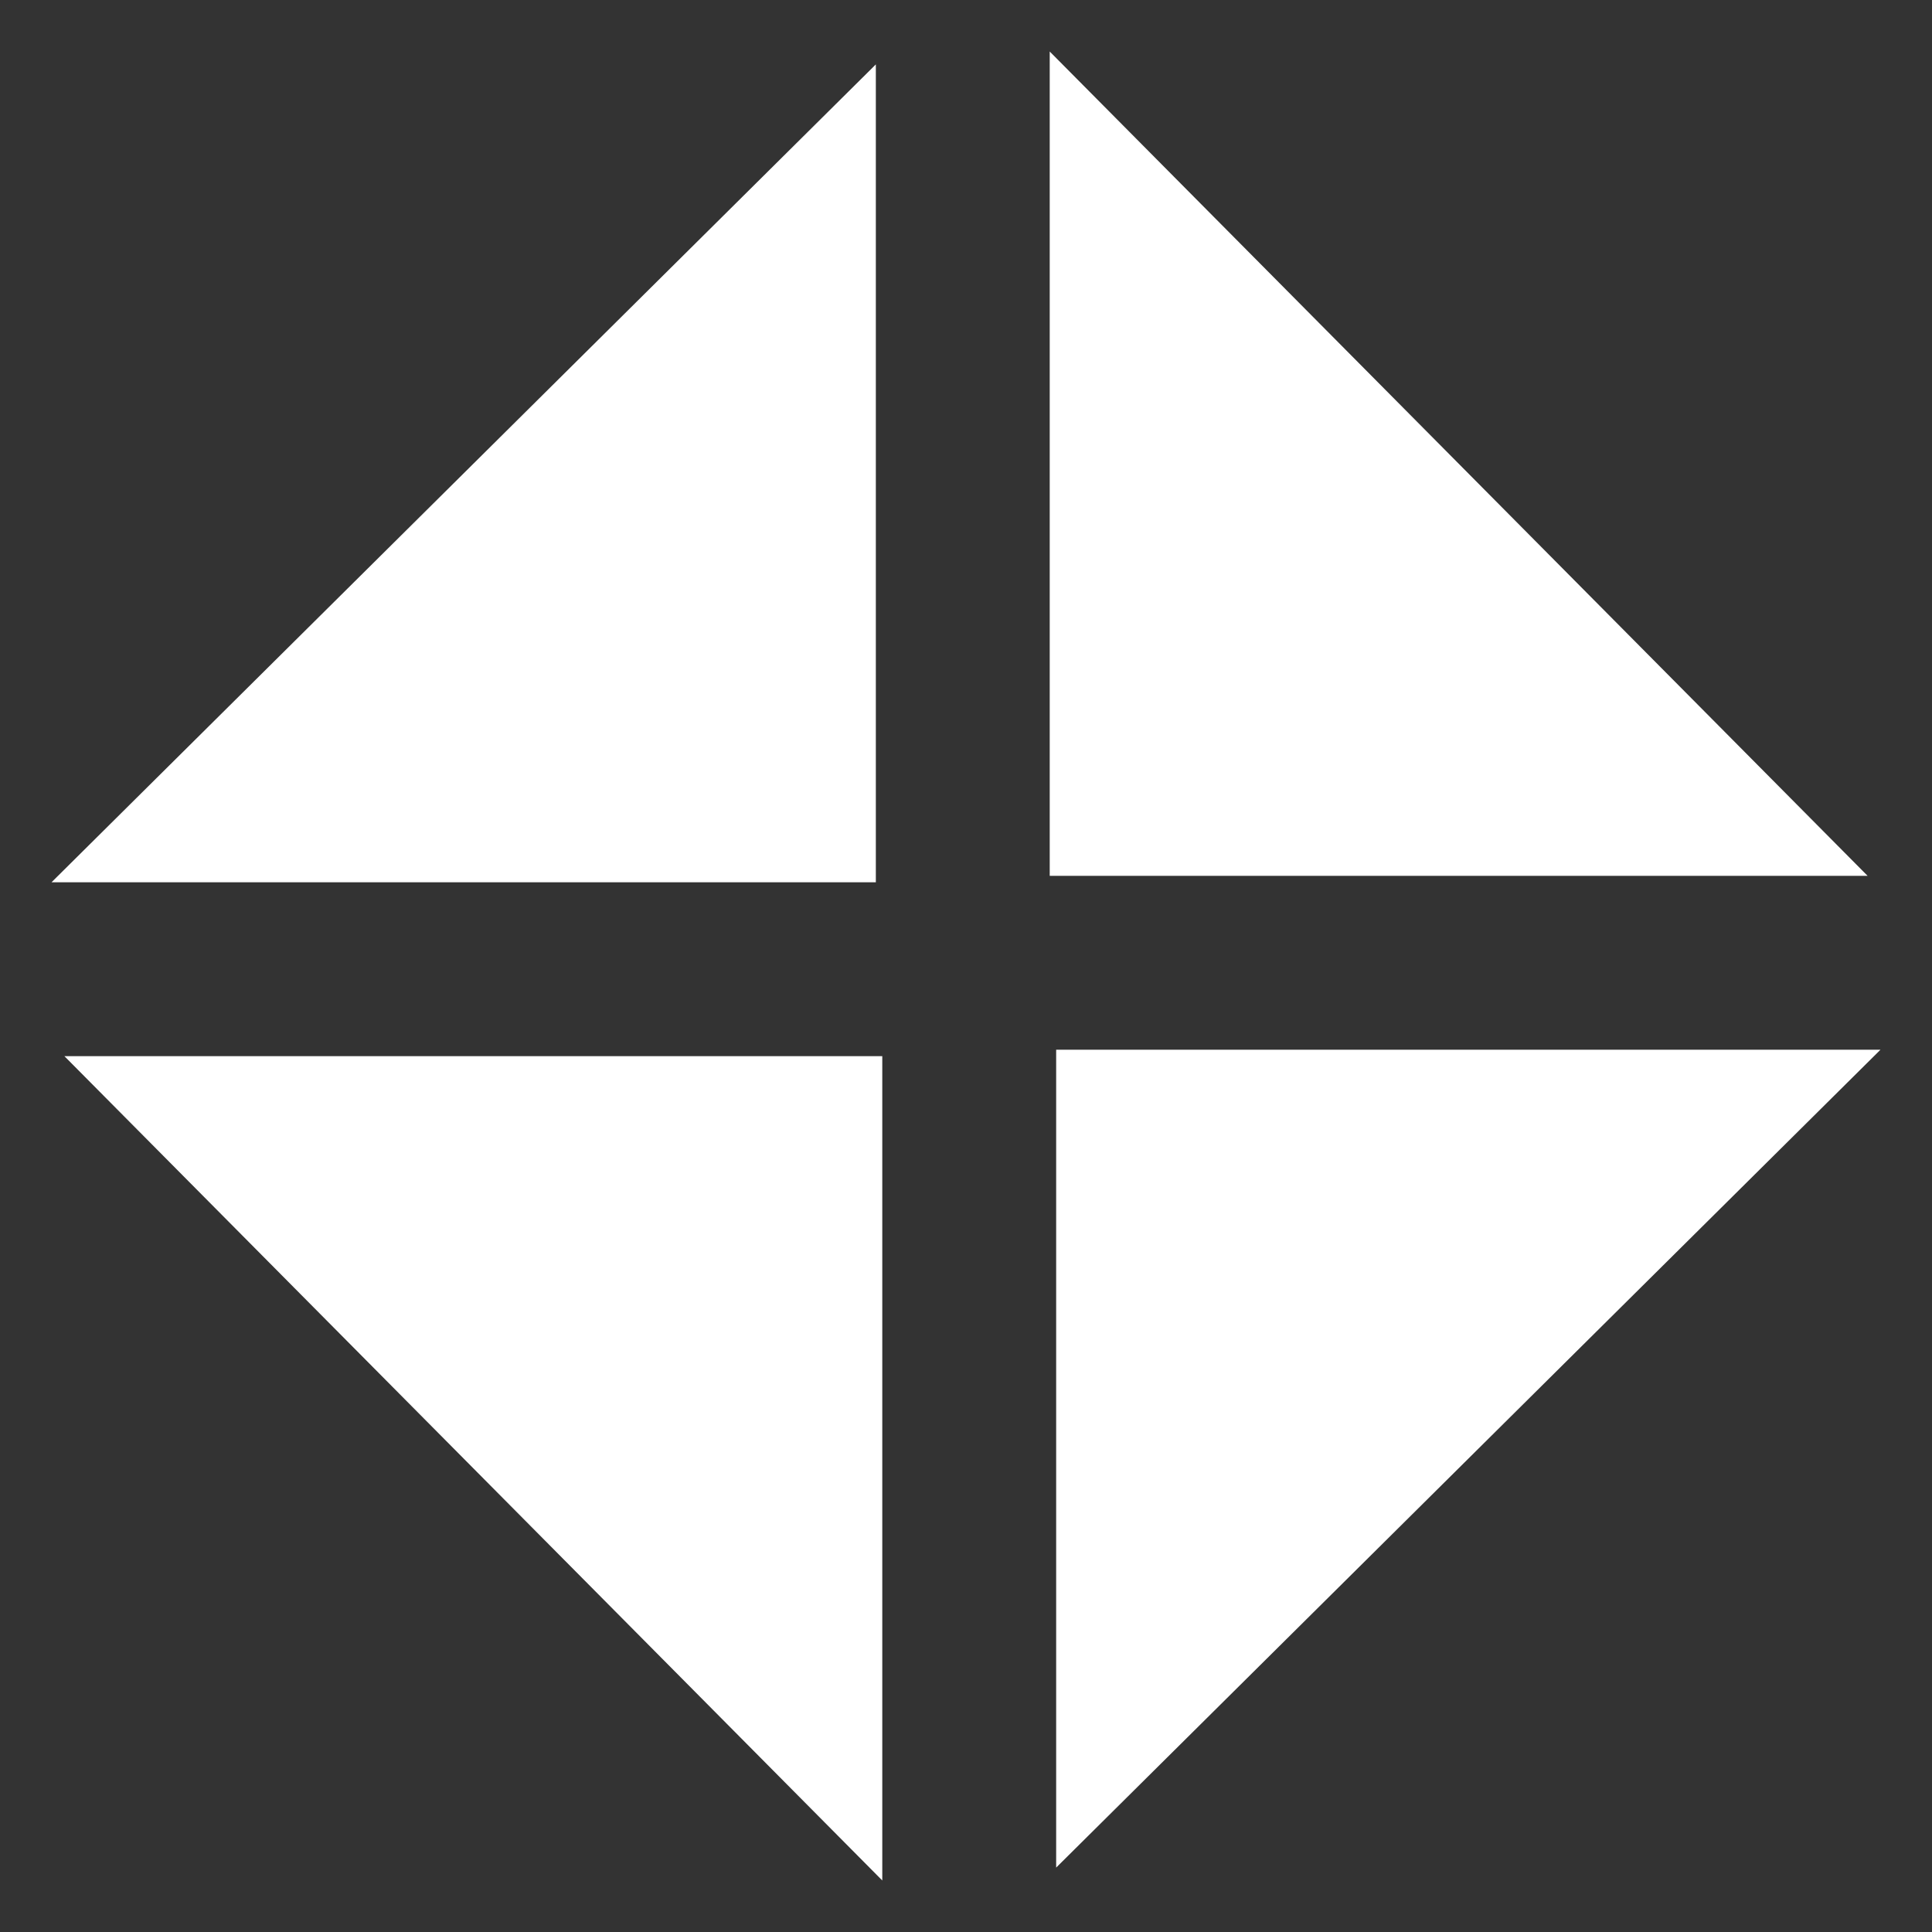
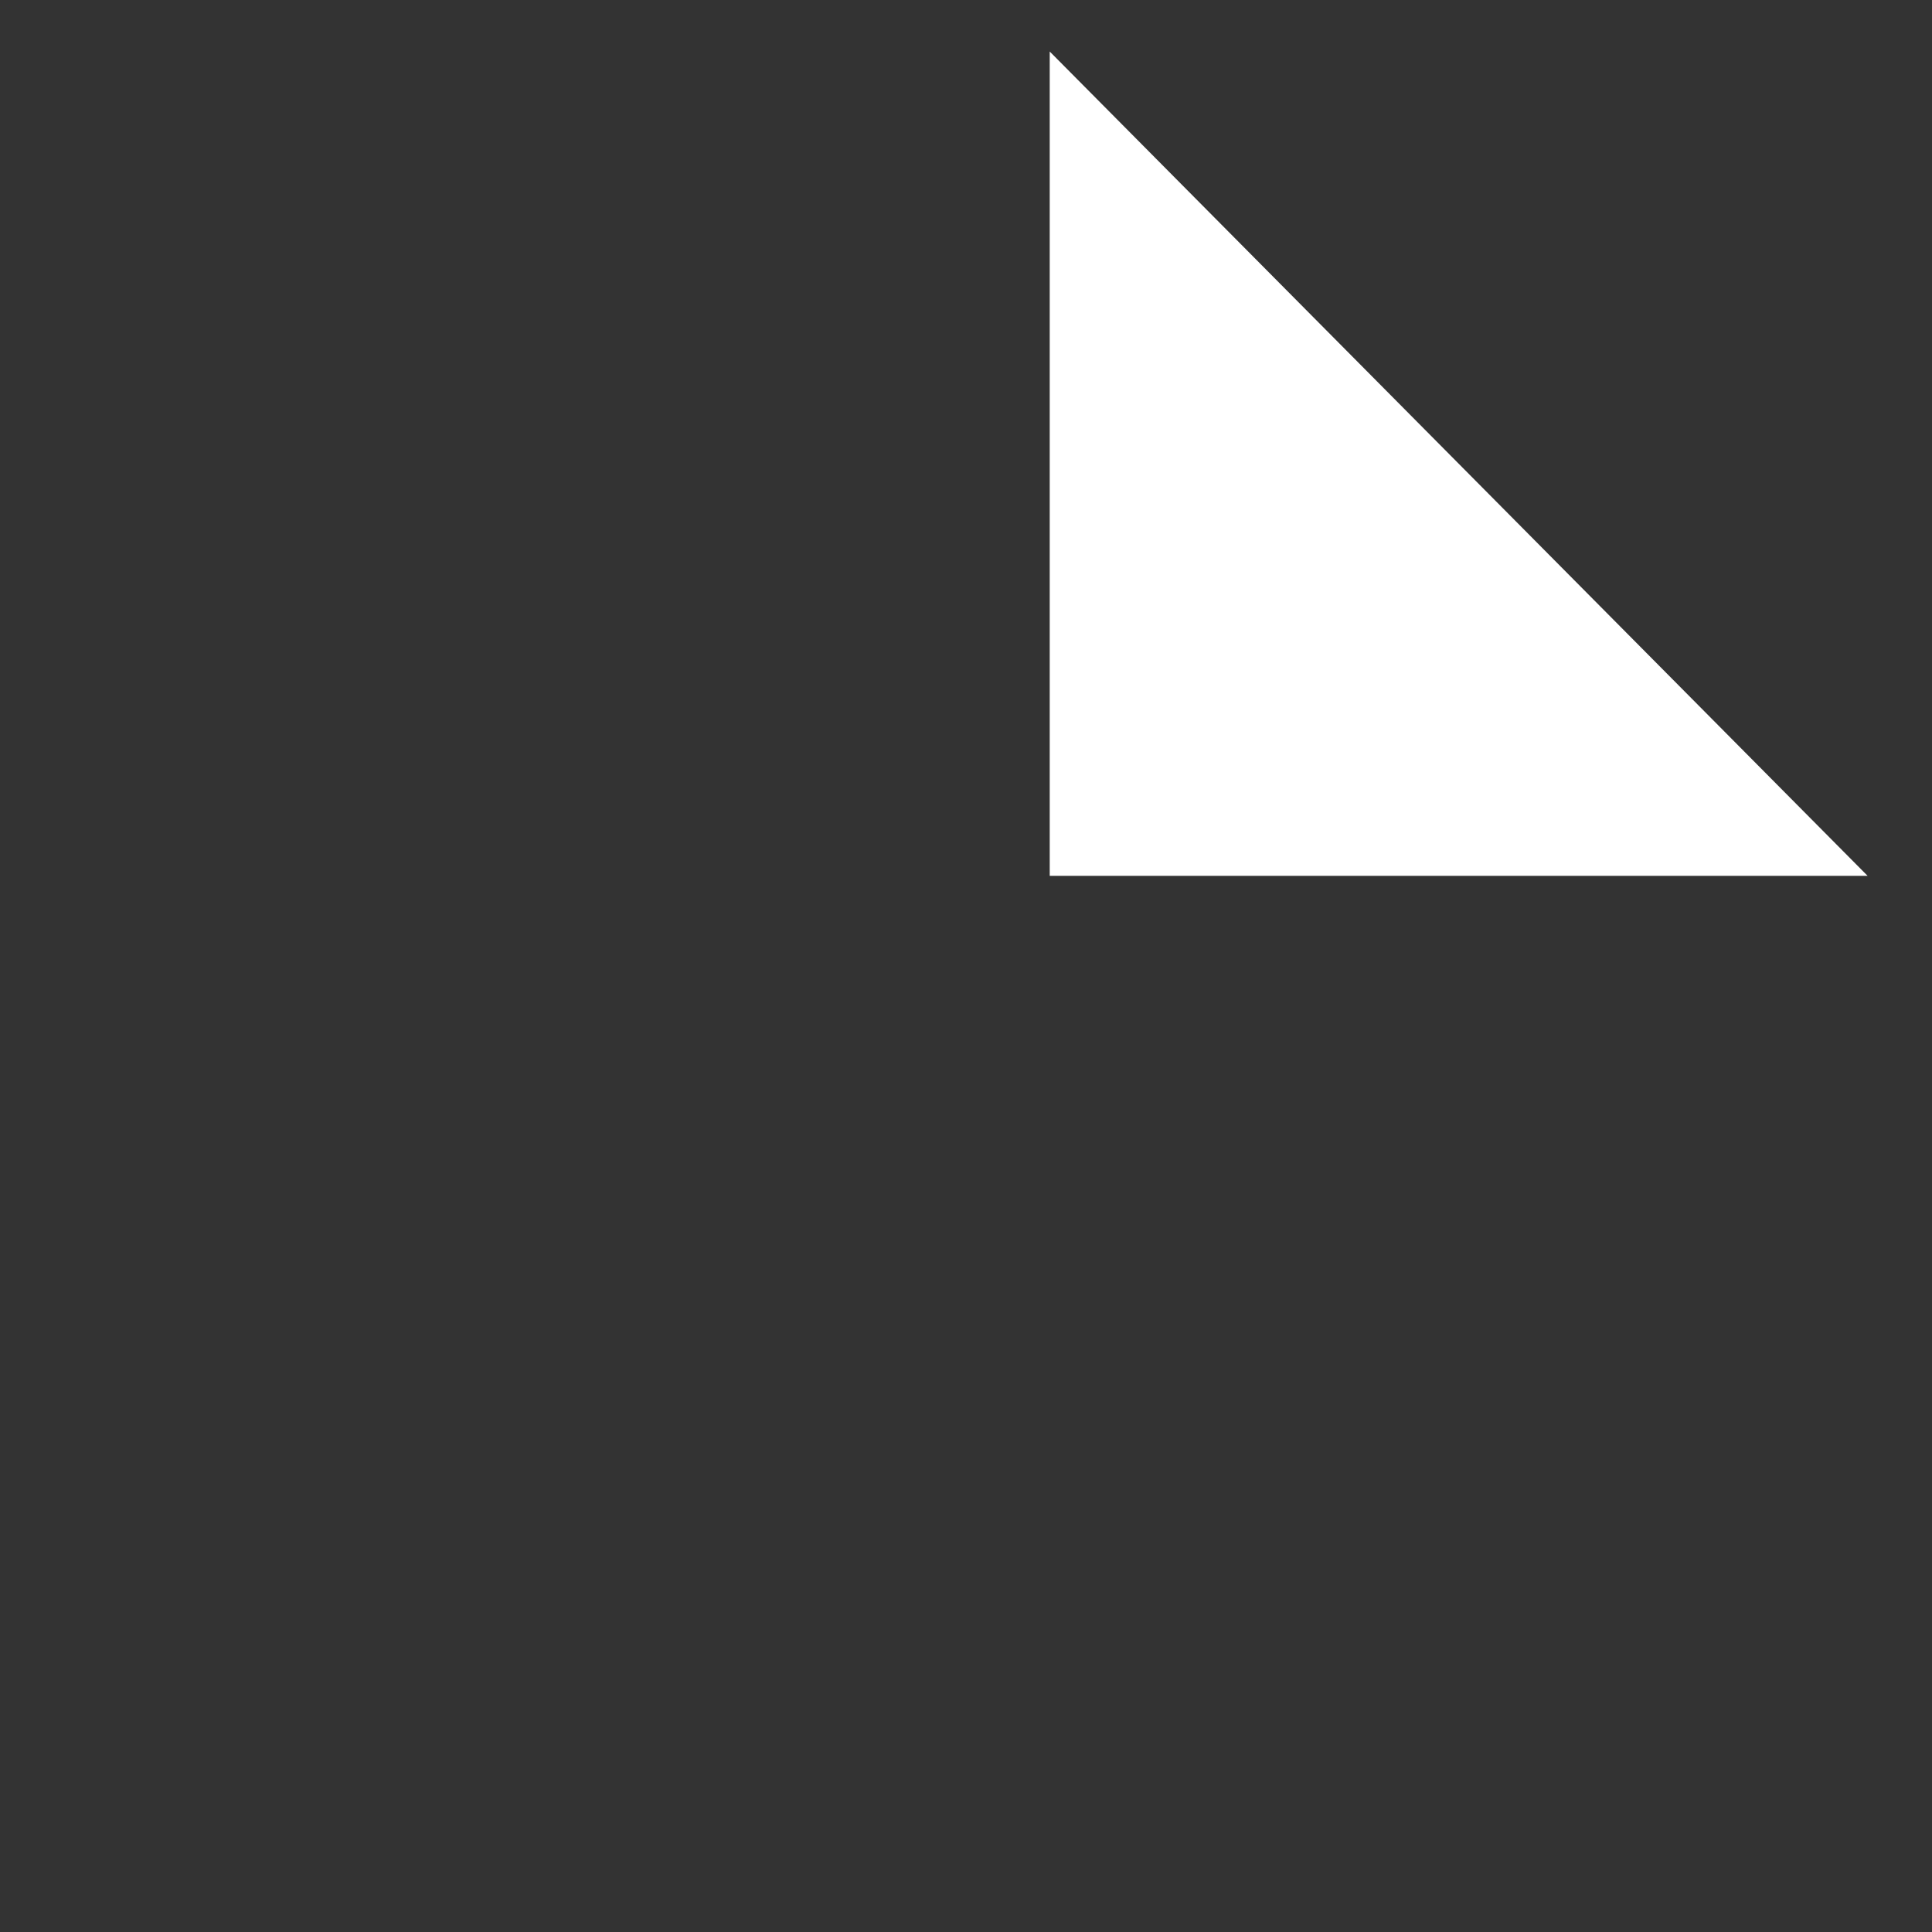
<svg xmlns="http://www.w3.org/2000/svg" version="1.1" id="图层_1" x="0px" y="0px" viewBox="0 0 30 30" style="enable-background:new 0 0 30 30;" xml:space="preserve">
  <rect x="0" y="0" width="30" height="30" fill="#333333" stroke="none" />
  <style type="text/css">
	.st0{fill:#FFFFFF;}
</style>
  <title>Feature 1</title>
  <g>
    <polygon class="st0" points="29,13.6 16.3,13.6 16.3,0.8  " />
-     <polygon class="st0" points="13.6,1 13.6,13.7 0.8,13.7  " />
-     <polygon class="st0" points="1,16.4 13.7,16.4 13.7,29.2  " />
-     <polygon class="st0" points="16.4,29 16.4,16.3 29.2,16.3  " />
  </g>
</svg>